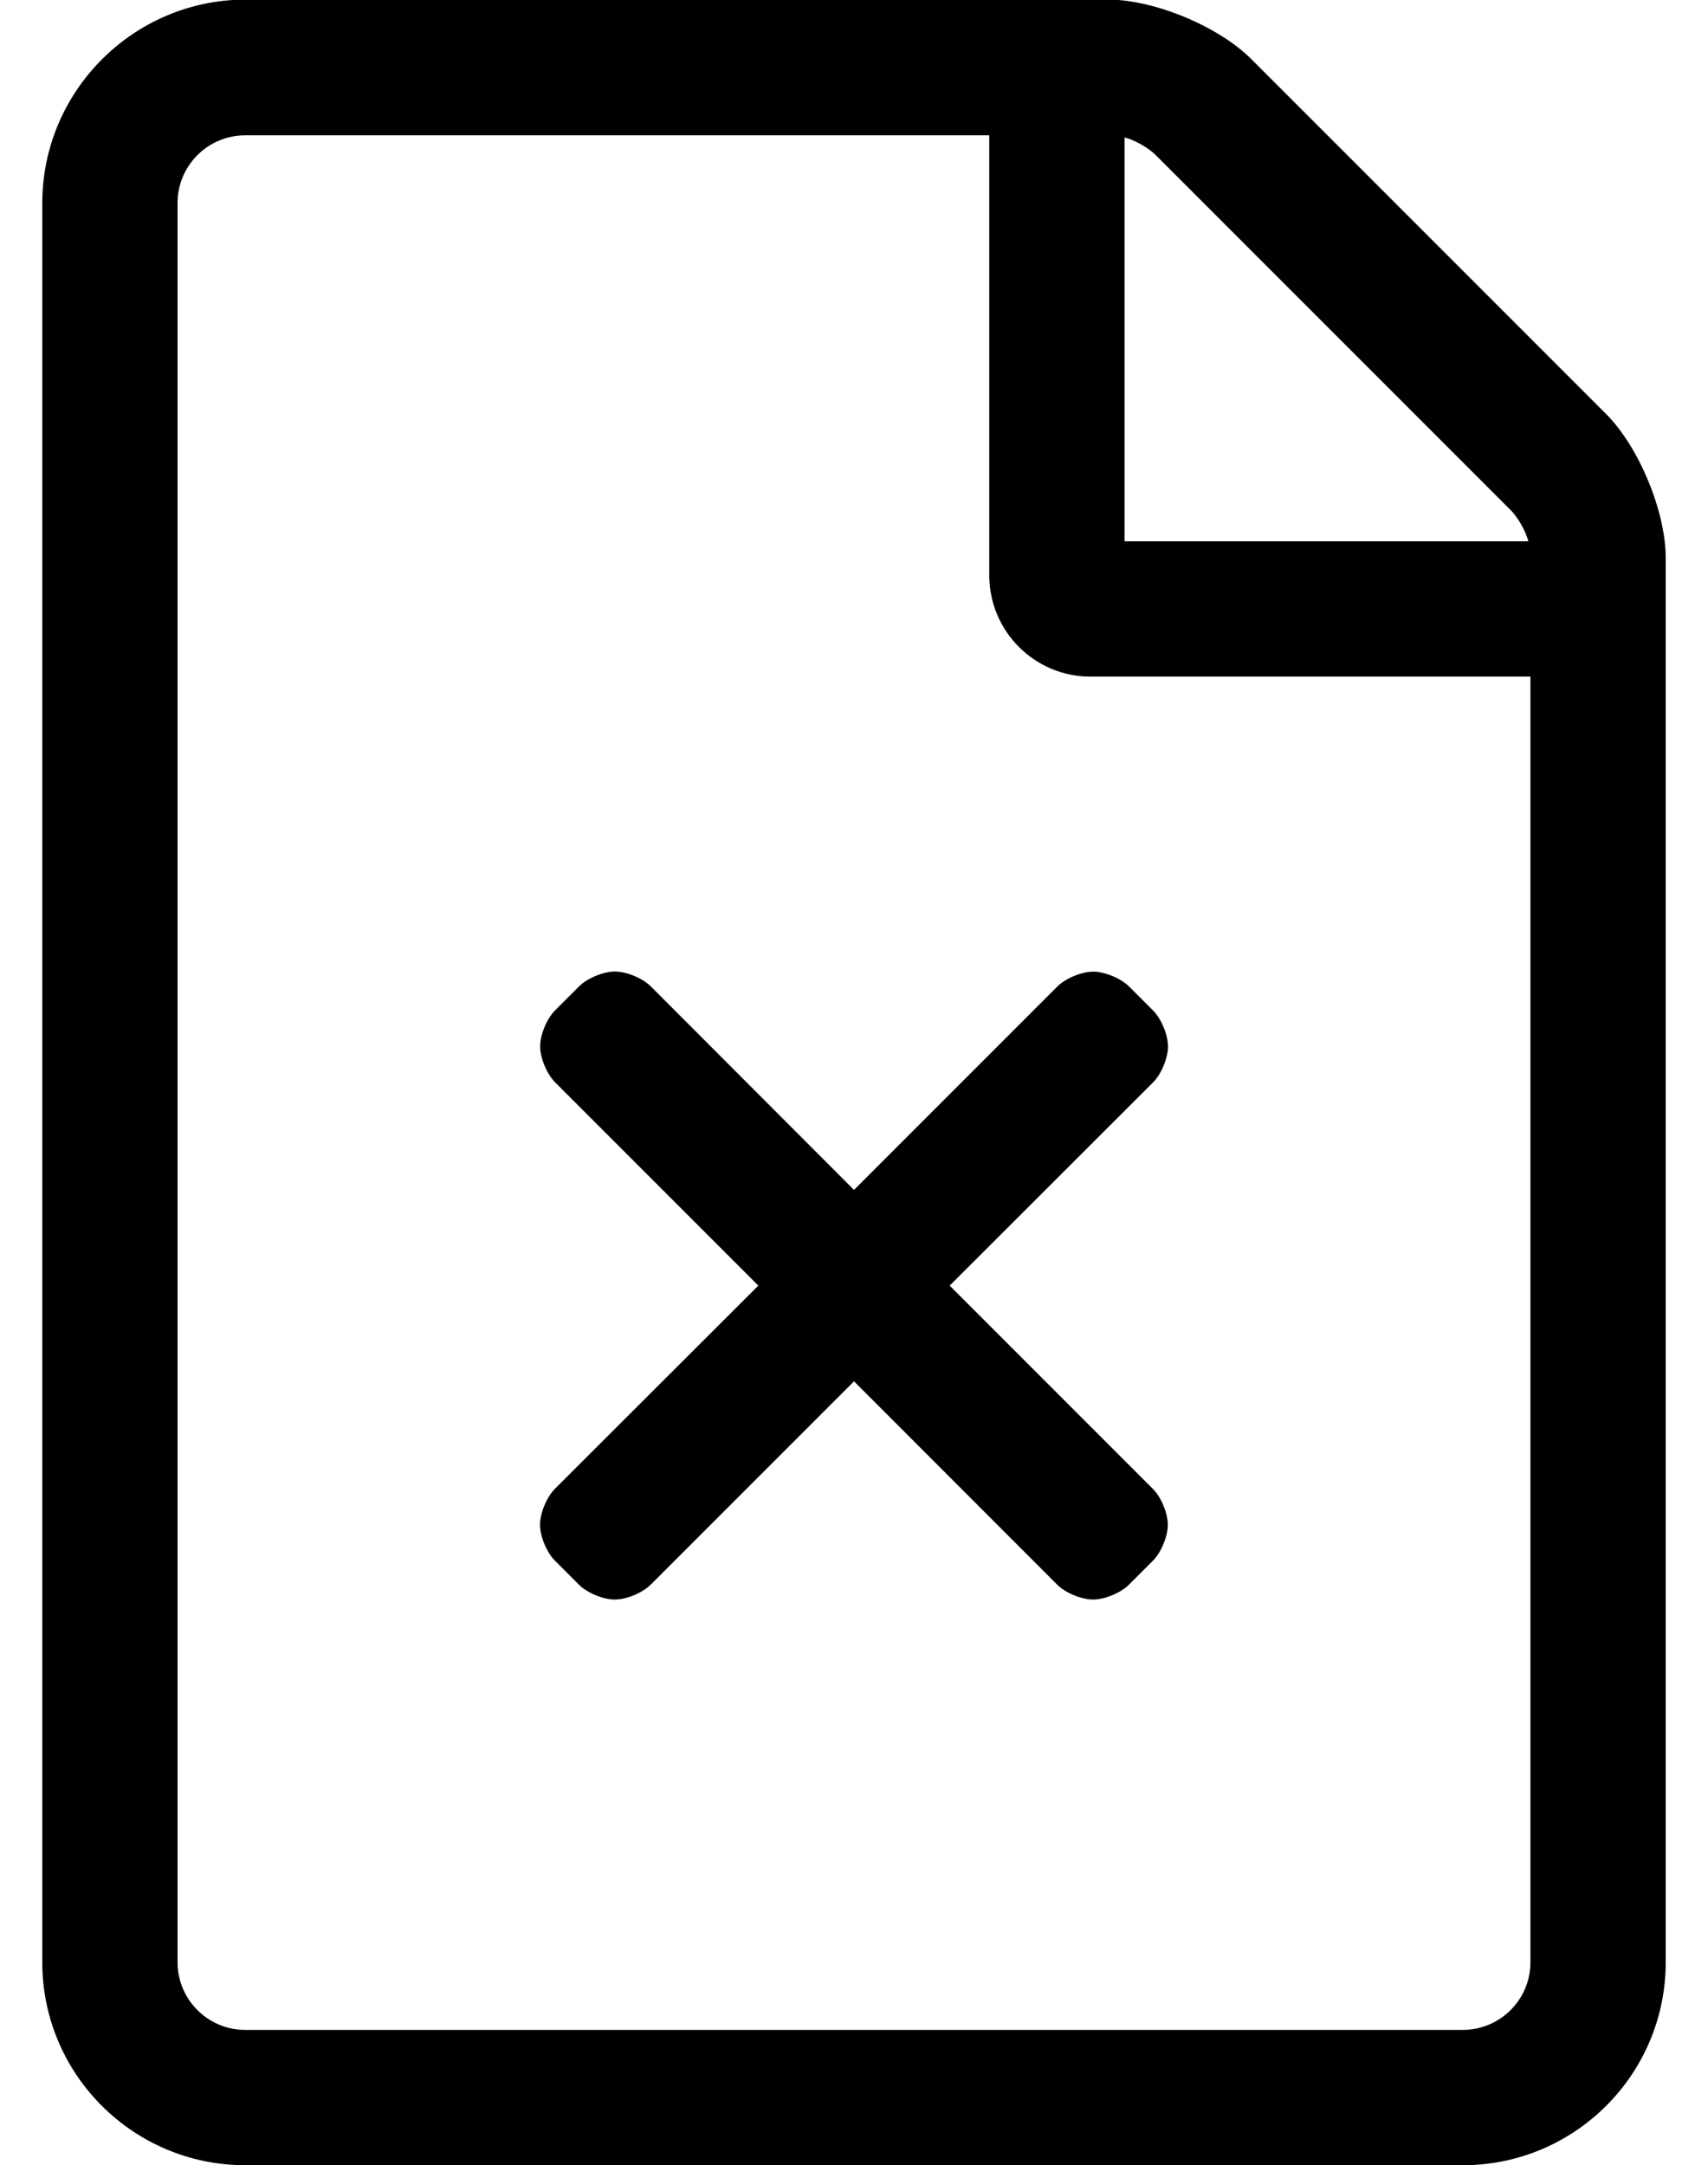
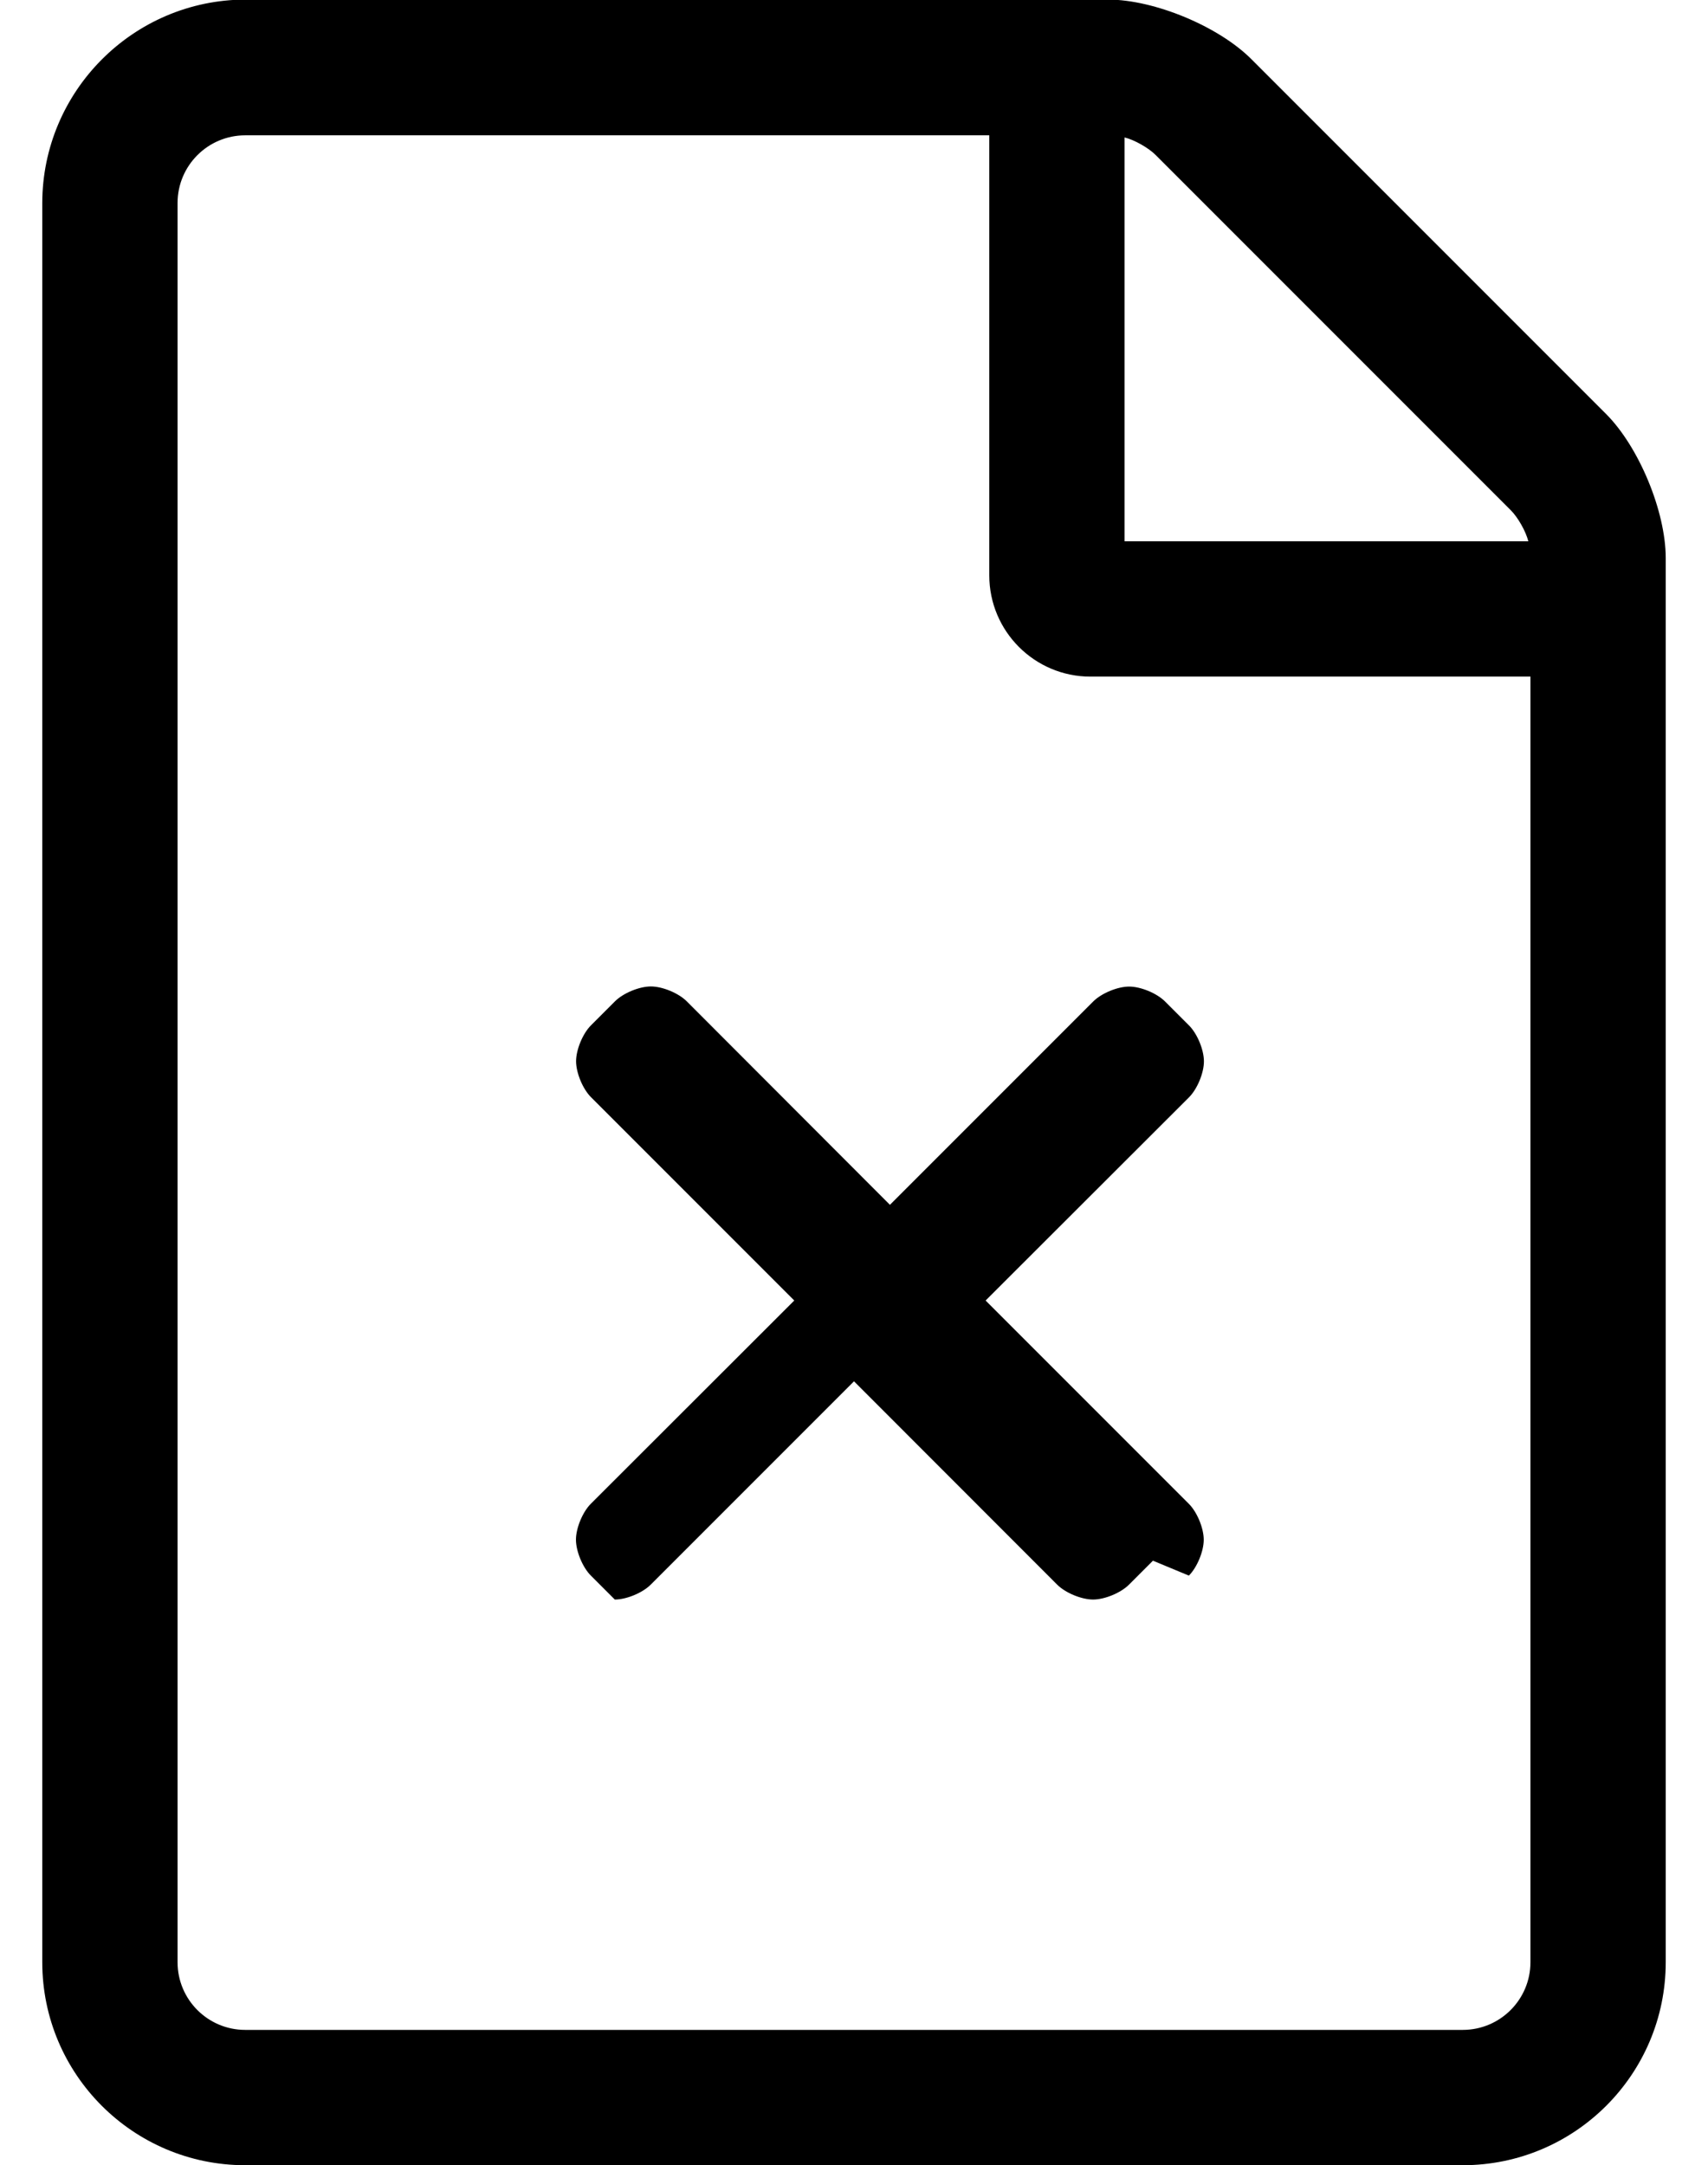
<svg xmlns="http://www.w3.org/2000/svg" version="1.1" viewBox="-10 0 404 512">
-   <path fill="currentColor" d="M369.9 97.9c7.765 7.777 14.082 23.009 14.1 34v332.1c0 26.496 -21.504 48 -48 48h-288c-26.496 0 -48 -21.504 -48 -48v-416c0.033 -26.463 21.537 -48.012 48 -48.1h204.1c10.968 0.019 26.155 6.335 33.9 14.1zM347.3 120.6 l-83.899 -83.899c-1.717 -1.733 -5.032 -3.615 -7.4 -4.2v95.5h95.5c-0.585 -2.368 -2.467 -5.684 -4.2 -7.4zM336 480c8.832 0 16 -7.168 16 -16v-304h-104h-0.061c-13.215 0 -23.939 -10.725 -23.939 -23.939v-0.061v-104 h-176c-8.832 0 -16 7.168 -16 16v416c0 8.832 7.168 16 16 16h288zM262.71 369.05l-5.66 5.66c-1.941 1.948 -5.749 3.529 -8.5 3.529c-2.75 0 -6.559 -1.581 -8.5 -3.529l-48.05 -48.08l-48.08 48.08 c-1.941 1.948 -5.749 3.529 -8.5 3.529c-2.75 0 -6.559 -1.581 -8.5 -3.529l-5.66 -5.66c-1.948 -1.941 -3.529 -5.749 -3.529 -8.5c0 -2.75 1.581 -6.559 3.529 -8.5l48.11 -48.05l-48.08 -48.08 c-1.948 -1.941 -3.529 -5.749 -3.529 -8.5c0 -2.75 1.581 -6.559 3.529 -8.5l5.66 -5.66c1.941 -1.948 5.749 -3.529 8.5 -3.529c2.75 0 6.559 1.581 8.5 3.529l48.05 48.11l48.08 -48.08 c1.941 -1.948 5.749 -3.529 8.5 -3.529c2.75 0 6.559 1.581 8.5 3.529l5.66 5.66c1.948 1.941 3.529 5.749 3.529 8.5c0 2.75 -1.581 6.559 -3.529 8.5l-48.11 48.05l48.08 48.08c1.94 1.94 3.515 5.741 3.515 8.485 c0 2.743 -1.574 6.545 -3.515 8.484z" />
+   <path fill="currentColor" d="M369.9 97.9c7.765 7.777 14.082 23.009 14.1 34v332.1c0 26.496 -21.504 48 -48 48h-288c-26.496 0 -48 -21.504 -48 -48v-416c0.033 -26.463 21.537 -48.012 48 -48.1h204.1c10.968 0.019 26.155 6.335 33.9 14.1zM347.3 120.6 l-83.899 -83.899c-1.717 -1.733 -5.032 -3.615 -7.4 -4.2v95.5h95.5c-0.585 -2.368 -2.467 -5.684 -4.2 -7.4zM336 480c8.832 0 16 -7.168 16 -16v-304h-104h-0.061c-13.215 0 -23.939 -10.725 -23.939 -23.939v-0.061v-104 h-176c-8.832 0 -16 7.168 -16 16v416c0 8.832 7.168 16 16 16h288zM262.71 369.05l-5.66 5.66c-1.941 1.948 -5.749 3.529 -8.5 3.529c-2.75 0 -6.559 -1.581 -8.5 -3.529l-48.05 -48.08l-48.08 48.08 c-1.941 1.948 -5.749 3.529 -8.5 3.529l-5.66 -5.66c-1.948 -1.941 -3.529 -5.749 -3.529 -8.5c0 -2.75 1.581 -6.559 3.529 -8.5l48.11 -48.05l-48.08 -48.08 c-1.948 -1.941 -3.529 -5.749 -3.529 -8.5c0 -2.75 1.581 -6.559 3.529 -8.5l5.66 -5.66c1.941 -1.948 5.749 -3.529 8.5 -3.529c2.75 0 6.559 1.581 8.5 3.529l48.05 48.11l48.08 -48.08 c1.941 -1.948 5.749 -3.529 8.5 -3.529c2.75 0 6.559 1.581 8.5 3.529l5.66 5.66c1.948 1.941 3.529 5.749 3.529 8.5c0 2.75 -1.581 6.559 -3.529 8.5l-48.11 48.05l48.08 48.08c1.94 1.94 3.515 5.741 3.515 8.485 c0 2.743 -1.574 6.545 -3.515 8.484z" />
</svg>